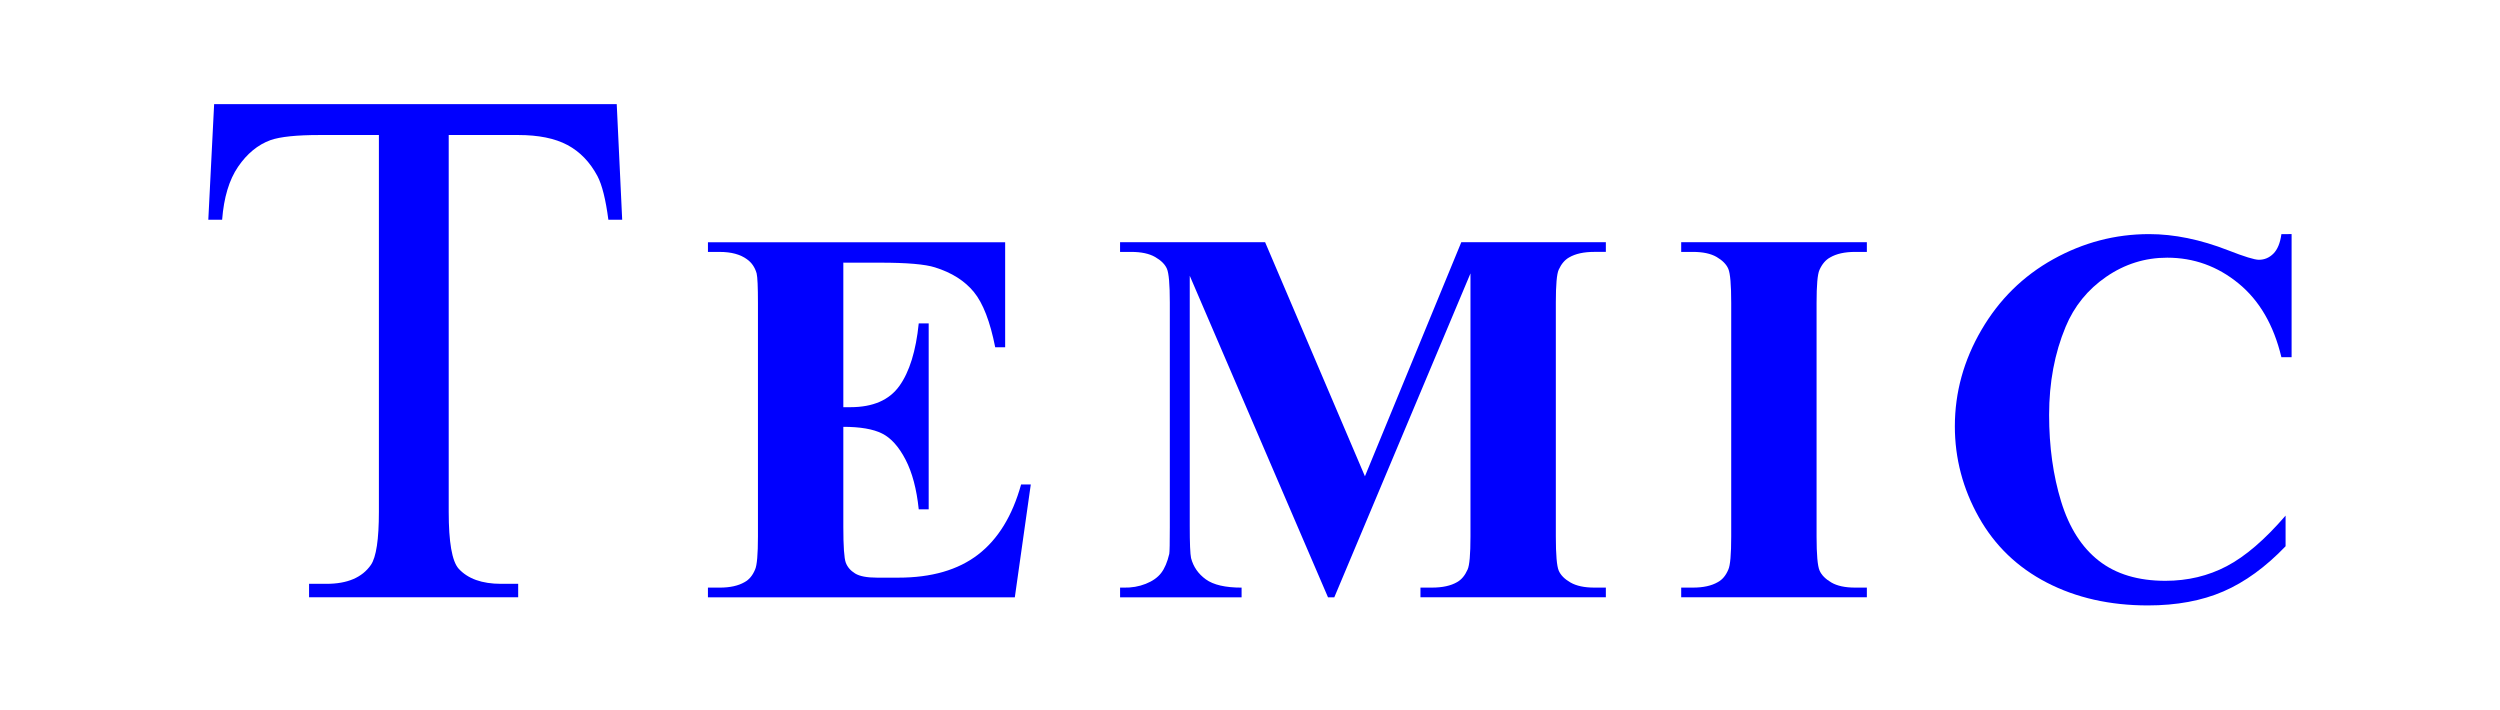
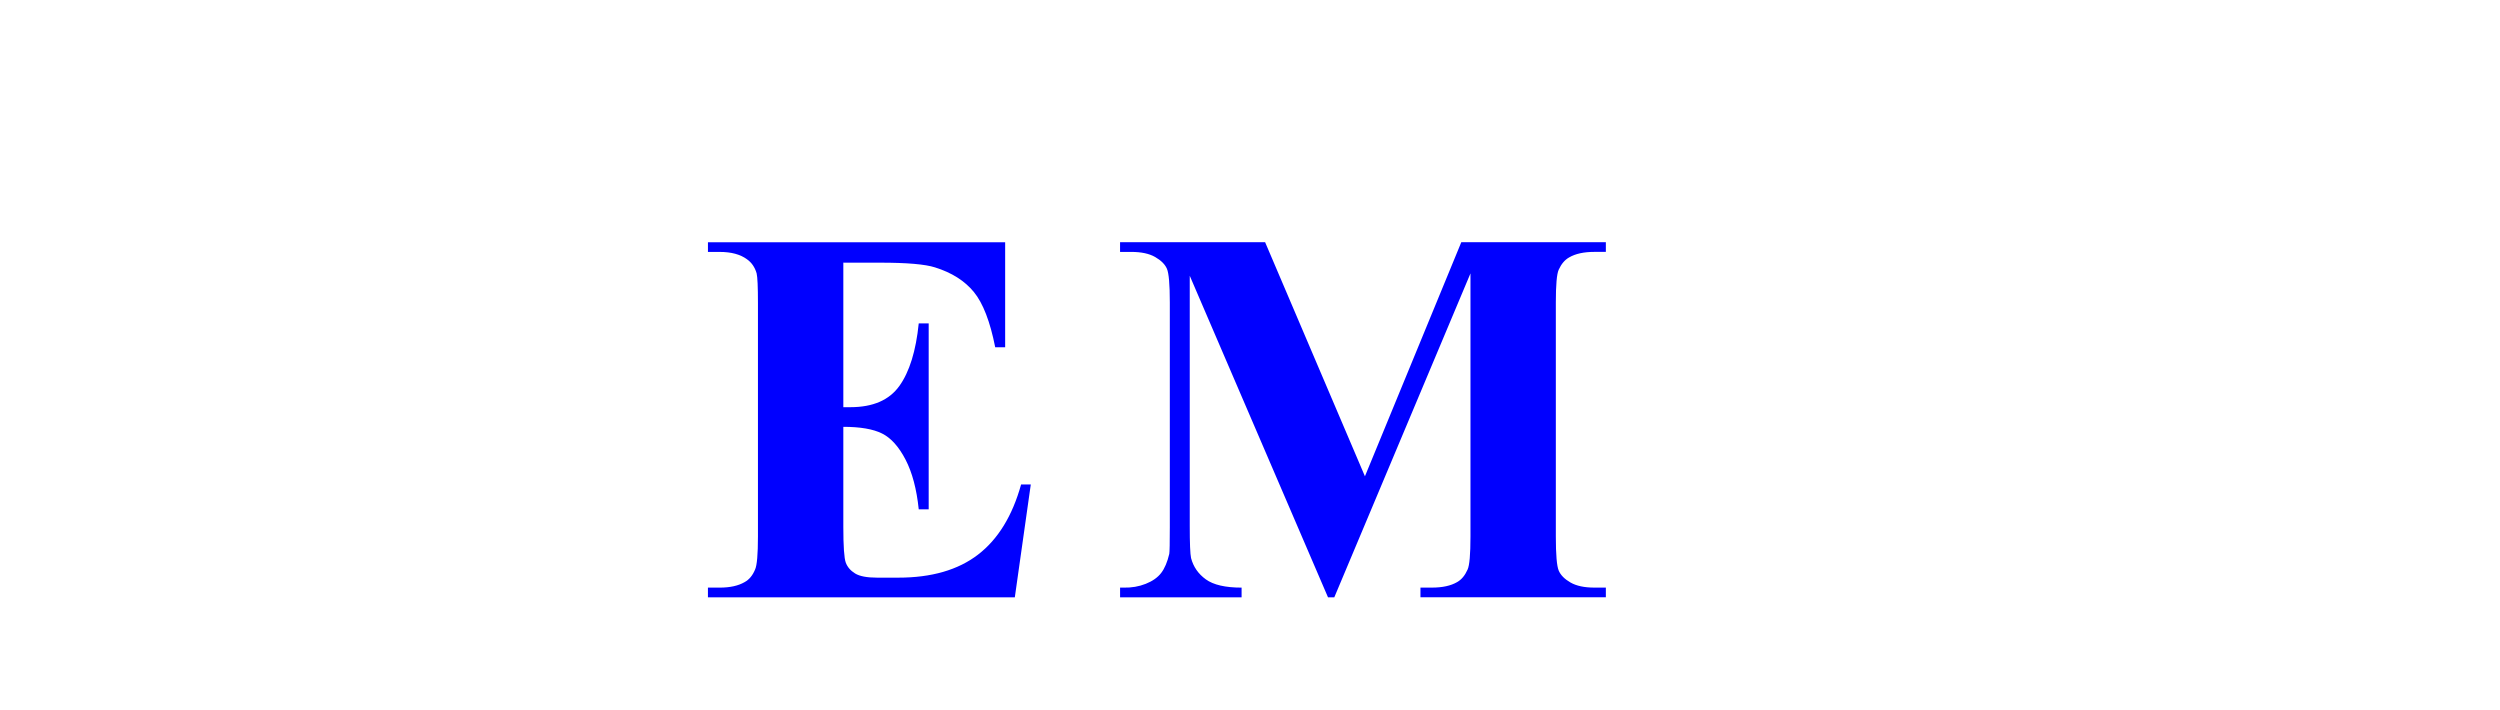
<svg xmlns="http://www.w3.org/2000/svg" xmlns:ns1="http://www.inkscape.org/namespaces/inkscape" xmlns:ns2="http://sodipodi.sourceforge.net/DTD/sodipodi-0.dtd" width="1200" height="340.62" id="svg5217" version="1.1" ns1:version="0.48.0 r9654" ns2:docname="Neues Dokument 4">
  <defs id="defs5219" />
  <ns2:namedview id="base" pagecolor="#ffffff" bordercolor="#666666" borderopacity="1.0" ns1:pageopacity="0.0" ns1:pageshadow="2" ns1:zoom="0.49497475" ns1:cx="1108.1153" ns1:cy="110.17728" ns1:document-units="px" ns1:current-layer="layer1" showgrid="false" fit-margin-left="100" fit-margin-right="100" fit-margin-top="50" fit-margin-bottom="50" ns1:window-width="1680" ns1:window-height="979" ns1:window-x="-4" ns1:window-y="-4" ns1:window-maximized="1" />
  <g ns1:label="Ebene 1" ns1:groupmode="layer" id="layer1" transform="translate(469.37,-315.054)">
    <g id="g6033" transform="translate(-612.152,301.025)">
      <g transform="matrix(7.945,0,0,7.945,-1686.142,-2115.802)" id="text2995" style="font-size:15px;fill:#0000ff;fill-opacity:1">
-         <path ns1:connector-curvature="0" id="path5263" style="font-size:45px;font-variant:normal;font-weight:normal;writing-mode:lr-tb;fill:#0000ff;fill-opacity:1;fill-rule:nonzero;stroke:none;font-family:Times New Roman;-inkscape-font-specification:TimesNewRoman" d="m 267.458,274.362 0.33,6.987 -0.835,0 c -0.161,-1.23 -0.381,-2.109 -0.659,-2.637 -0.454,-0.85 -1.058,-1.476 -1.813,-1.879 -0.754,-0.403 -1.747,-0.604 -2.977,-0.604 l -4.197,0 0,22.764 c -10e-6,1.831 0.198,2.974 0.593,3.428 0.557,0.615 1.414,0.923 2.571,0.923 l 1.033,0 0,0.813 -12.634,0 0,-0.813 1.055,0 c 1.26,0 2.153,-0.381 2.681,-1.143 0.322,-0.469 0.483,-1.538 0.483,-3.208 l 0,-22.764 -3.582,0 c -1.392,3e-5 -2.38,0.103 -2.966,0.308 -0.762,0.278 -1.414,0.813 -1.956,1.604 -0.542,0.791 -0.864,1.86 -0.967,3.208 l -0.835,0 0.352,-6.987 z" />
-       </g>
+         </g>
      <g transform="matrix(7.945,0,0,7.945,-1686.142,-2115.802)" id="text2999" style="font-size:15px;fill:#0000ff;fill-opacity:1">
        <path ns1:connector-curvature="0" id="path5260" style="font-size:32.4px;font-variant:normal;font-weight:bold;writing-mode:lr-tb;fill:#0000ff;fill-opacity:1;fill-rule:nonzero;stroke:none;font-family:Times New Roman;-inkscape-font-specification:TimesNewRoman Bold" d="m 281.148,283.939 0,8.733 0.427,0 c 1.361,10e-6 2.347,-0.427 2.958,-1.281 0.612,-0.854 1.002,-2.115 1.171,-3.781 l 0.601,0 0,11.232 -0.601,0 c -0.127,-1.223 -0.393,-2.225 -0.799,-3.006 -0.406,-0.78 -0.878,-1.305 -1.416,-1.574 -0.538,-0.269 -1.318,-0.403 -2.341,-0.403 l 0,6.043 c -10e-6,1.181 0.05,1.904 0.15,2.167 0.1,0.264 0.287,0.48 0.562,0.649 0.274,0.169 0.717,0.253 1.329,0.253 l 1.281,0 c 2.004,1e-5 3.61,-0.464 4.817,-1.392 1.208,-0.928 2.075,-2.341 2.602,-4.24 l 0.585,0 -0.965,6.819 -18.541,0 0,-0.585 0.712,0 c 0.622,0 1.123,-0.111 1.503,-0.332 0.274,-0.148 0.485,-0.401 0.633,-0.759 0.116,-0.253 0.174,-0.918 0.174,-1.993 l 0,-14.112 c 0,-0.97 -0.026,-1.566 -0.079,-1.788 -0.105,-0.369 -0.301,-0.654 -0.585,-0.854 -0.401,-0.295 -0.949,-0.443 -1.645,-0.443 l -0.712,0 0,-0.585 17.956,0 0,6.344 -0.601,0 c -0.306,-1.55 -0.736,-2.663 -1.289,-3.338 -0.554,-0.675 -1.337,-1.171 -2.349,-1.487 -0.591,-0.19 -1.698,-0.285 -3.322,-0.285 z" />
      </g>
      <g transform="matrix(7.945,0,0,7.945,-1686.142,-2115.802)" id="text3003" style="font-size:15px;fill:#0000ff;fill-opacity:1">
        <path ns1:connector-curvature="0" id="path5257" style="font-size:32.4px;font-variant:normal;font-weight:bold;writing-mode:lr-tb;fill:#0000ff;fill-opacity:1;fill-rule:nonzero;stroke:none;font-family:Times New Roman;-inkscape-font-specification:TimesNewRoman Bold" d="m 312.661,296.848 5.822,-14.143 8.733,0 0,0.585 -0.696,0 c -0.633,3e-5 -1.139,0.111 -1.519,0.332 -0.264,0.148 -0.475,0.396 -0.633,0.744 -0.116,0.253 -0.174,0.912 -0.174,1.978 l 0,14.143 c -2e-5,1.097 0.058,1.782 0.174,2.057 0.116,0.274 0.353,0.514 0.712,0.72 0.359,0.206 0.838,0.308 1.44,0.308 l 0.696,0 0,0.585 -11.201,0 0,-0.585 0.696,0 c 0.633,0 1.139,-0.111 1.519,-0.332 0.264,-0.148 0.475,-0.401 0.633,-0.759 0.116,-0.253 0.174,-0.918 0.174,-1.993 l 0,-15.899 -8.227,19.57 -0.38,0 -8.353,-19.427 0,15.108 c -10e-6,1.055 0.026,1.703 0.079,1.946 0.137,0.527 0.435,0.957 0.894,1.289 0.459,0.332 1.179,0.498 2.159,0.498 l 0,0.585 -7.341,0 0,-0.585 0.221,0 c 0.475,0.011 0.918,-0.066 1.329,-0.229 0.411,-0.163 0.722,-0.382 0.933,-0.657 0.211,-0.274 0.374,-0.659 0.49,-1.155 0.021,-0.116 0.032,-0.654 0.032,-1.614 l 0,-13.574 c 0,-1.086 -0.058,-1.764 -0.174,-2.033 -0.116,-0.269 -0.353,-0.506 -0.712,-0.712 -0.359,-0.206 -0.838,-0.308 -1.44,-0.308 l -0.68,0 0,-0.585 8.764,0 z" />
      </g>
      <g transform="matrix(7.945,0,0,7.945,-1686.142,-2115.802)" id="text3007" style="font-size:15px;fill:#0000ff;fill-opacity:1">
-         <path ns1:connector-curvature="0" id="path5254" style="font-size:32.4px;font-variant:normal;font-weight:bold;writing-mode:lr-tb;fill:#0000ff;fill-opacity:1;fill-rule:nonzero;stroke:none;font-family:Times New Roman;-inkscape-font-specification:TimesNewRoman Bold" d="m 342.985,303.572 0,0.585 -11.217,0 0,-0.585 0.712,0 c 0.622,0 1.123,-0.111 1.503,-0.332 0.274,-0.148 0.485,-0.401 0.633,-0.759 0.116,-0.253 0.174,-0.918 0.174,-1.993 l 0,-14.112 c -1e-5,-1.097 -0.058,-1.782 -0.174,-2.057 -0.116,-0.274 -0.351,-0.514 -0.704,-0.72 -0.353,-0.206 -0.831,-0.308 -1.432,-0.308 l -0.712,0 0,-0.585 11.217,0 0,0.585 -0.712,0 c -0.622,3e-5 -1.123,0.111 -1.503,0.332 -0.274,0.148 -0.49,0.401 -0.649,0.759 -0.116,0.253 -0.174,0.918 -0.174,1.993 l 0,14.112 c -1e-5,1.097 0.061,1.782 0.182,2.057 0.121,0.274 0.359,0.514 0.712,0.72 0.353,0.206 0.831,0.308 1.432,0.308 z" />
-       </g>
+         </g>
      <g transform="matrix(7.945,0,0,7.945,-1686.142,-2115.802)" id="text3011" style="font-size:15px;fill:#0000ff;fill-opacity:1">
-         <path ns1:connector-curvature="0" id="path5251" style="font-size:32.4px;font-variant:normal;font-weight:bold;writing-mode:lr-tb;fill:#0000ff;fill-opacity:1;fill-rule:nonzero;stroke:none;font-family:Times New Roman;-inkscape-font-specification:TimesNewRoman Bold" d="m 368.646,282.215 0,7.436 -0.617,0 c -0.464,-1.941 -1.329,-3.428 -2.595,-4.461 -1.266,-1.034 -2.7,-1.55 -4.303,-1.55 -1.339,2e-5 -2.568,0.385 -3.686,1.155 -1.118,0.77 -1.935,1.777 -2.452,3.022 -0.664,1.593 -0.997,3.364 -0.997,5.316 -10e-6,1.92 0.243,3.668 0.728,5.244 0.485,1.577 1.245,2.769 2.278,3.575 1.034,0.807 2.373,1.21 4.018,1.21 1.35,0 2.587,-0.295 3.71,-0.886 1.123,-0.591 2.307,-1.608 3.552,-3.053 l 0,1.851 c -1.202,1.255 -2.455,2.165 -3.757,2.729 -1.303,0.564 -2.824,0.846 -4.564,0.846 -2.289,0 -4.322,-0.459 -6.099,-1.376 -1.777,-0.918 -3.148,-2.236 -4.113,-3.955 -0.965,-1.719 -1.448,-3.549 -1.448,-5.49 0,-2.046 0.535,-3.987 1.606,-5.822 1.071,-1.835 2.515,-3.259 4.335,-4.271 1.819,-1.012 3.752,-1.519 5.798,-1.519 1.508,3e-5 3.101,0.327 4.778,0.981 0.97,0.38 1.587,0.57 1.851,0.57 0.337,2e-5 0.63,-0.124 0.878,-0.372 0.248,-0.248 0.409,-0.641 0.483,-1.179 z" />
-       </g>
+         </g>
    </g>
  </g>
</svg>